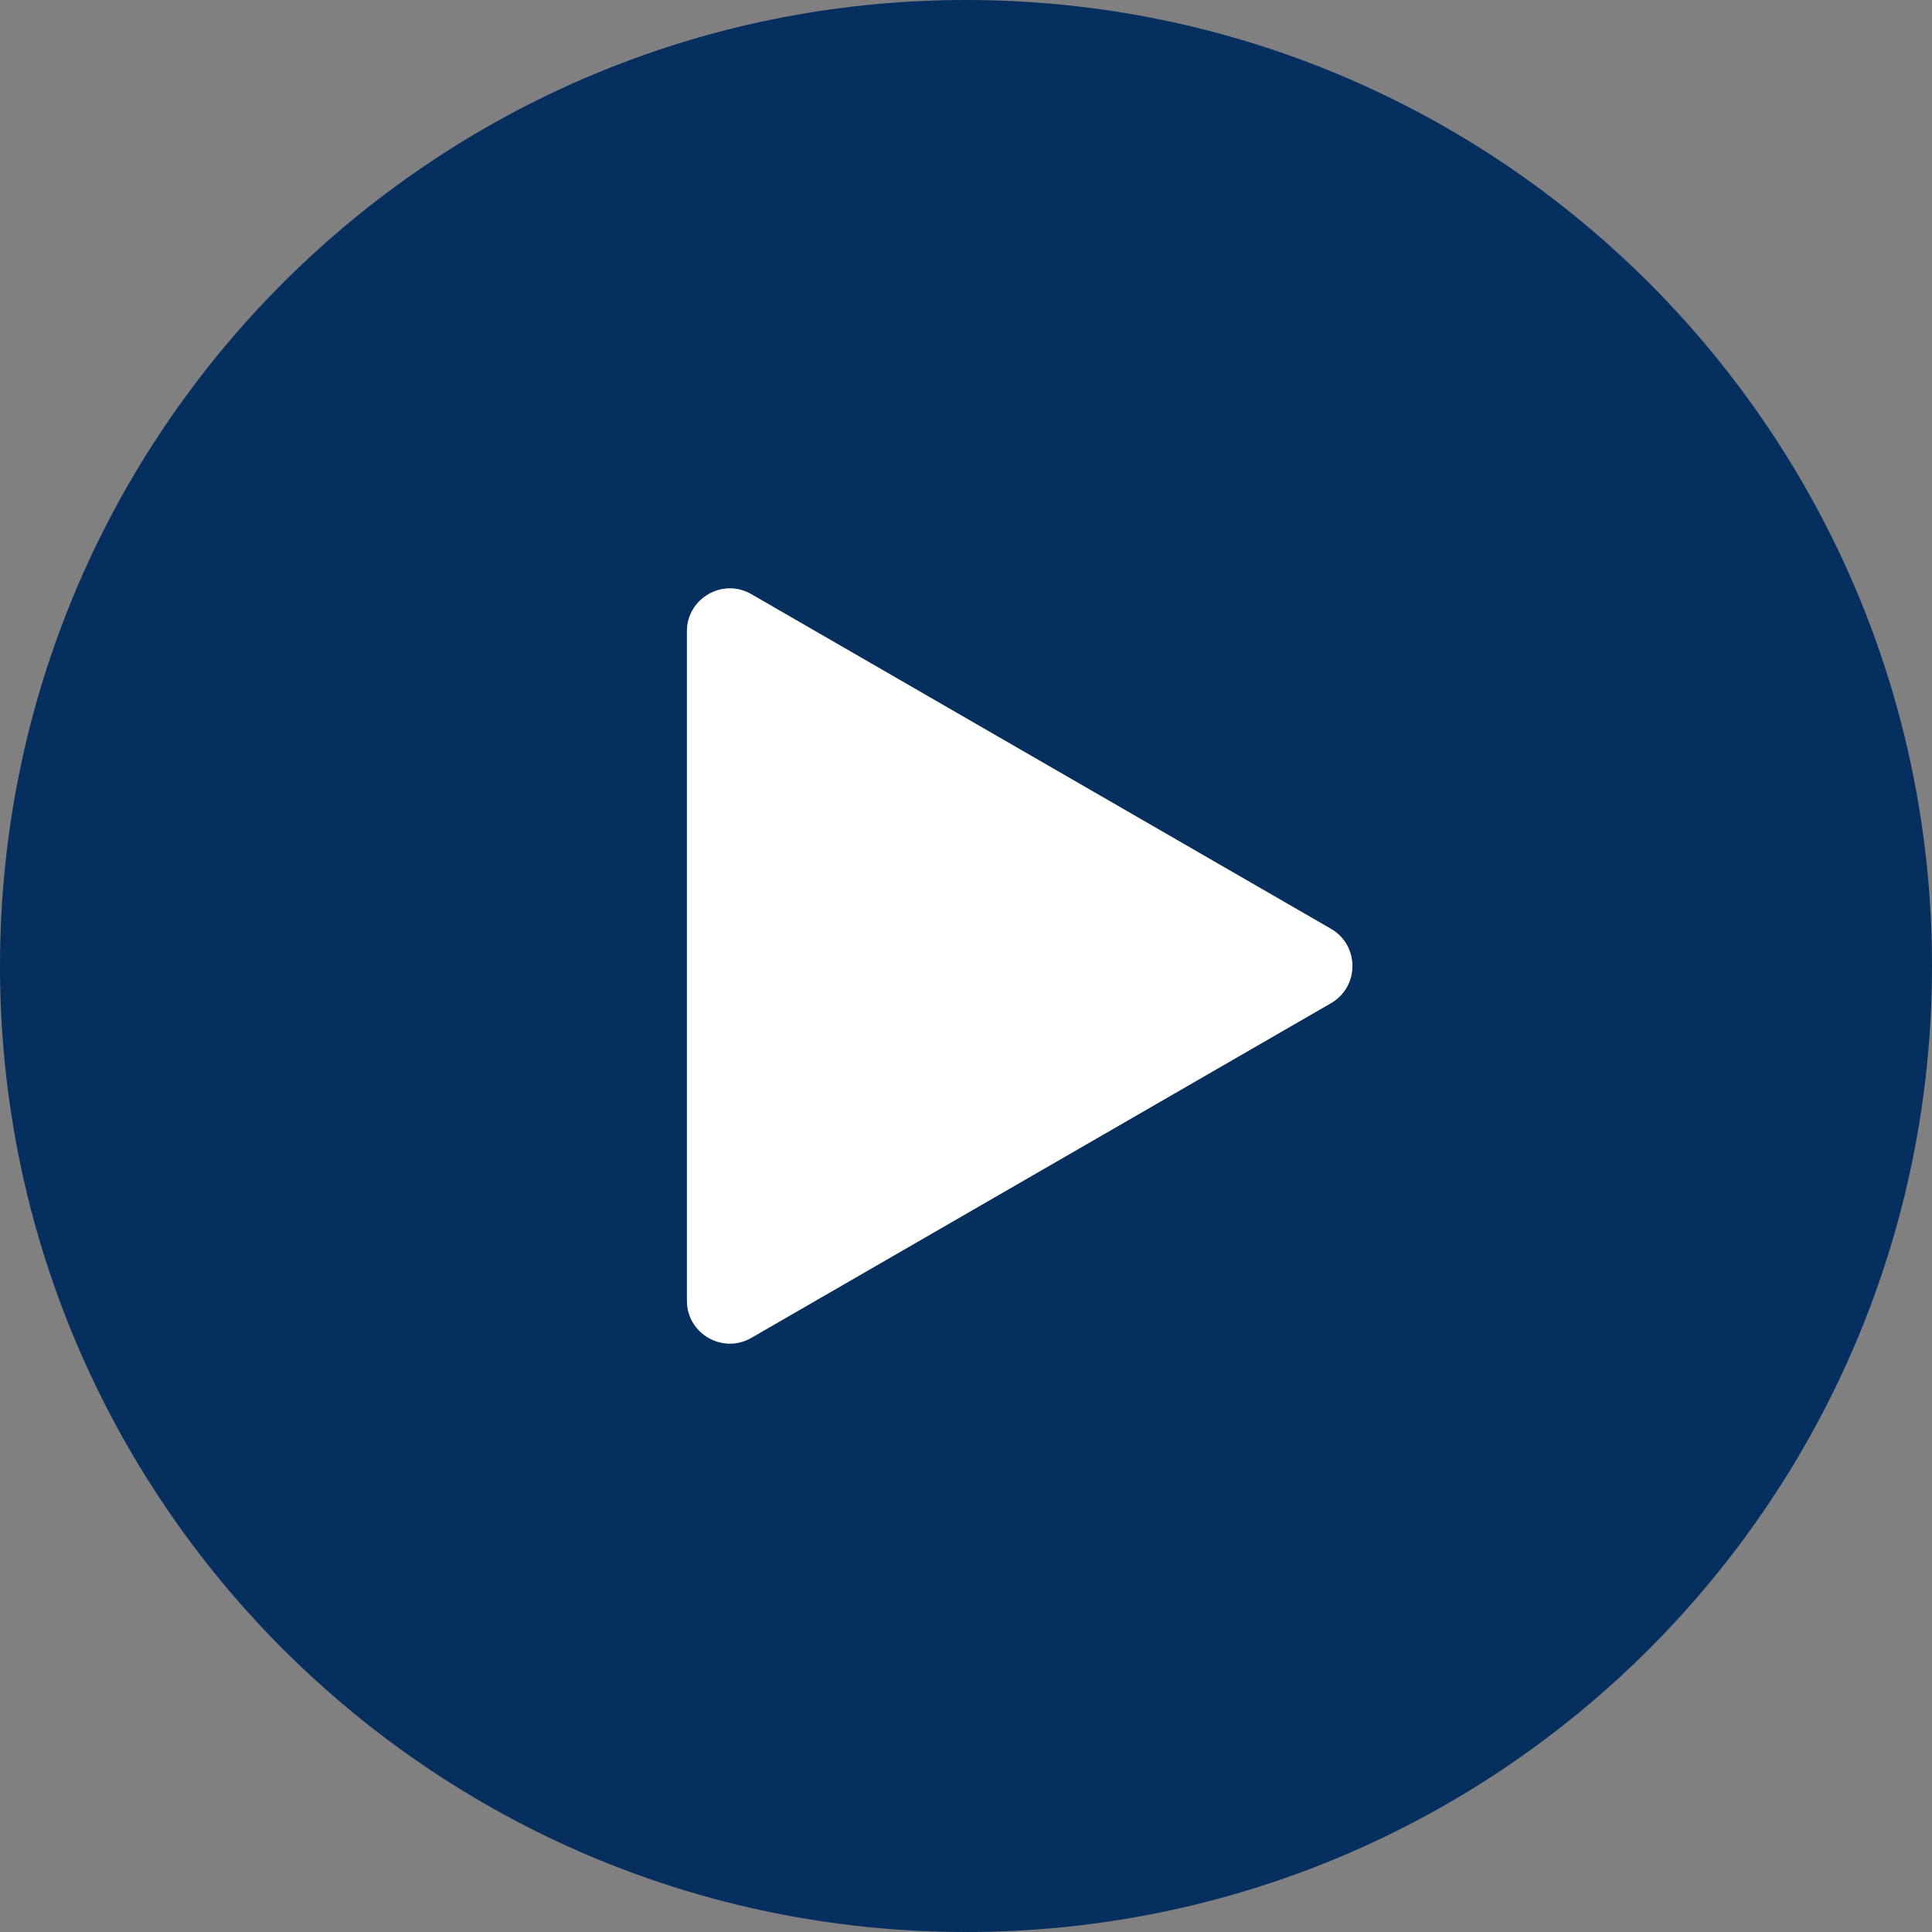
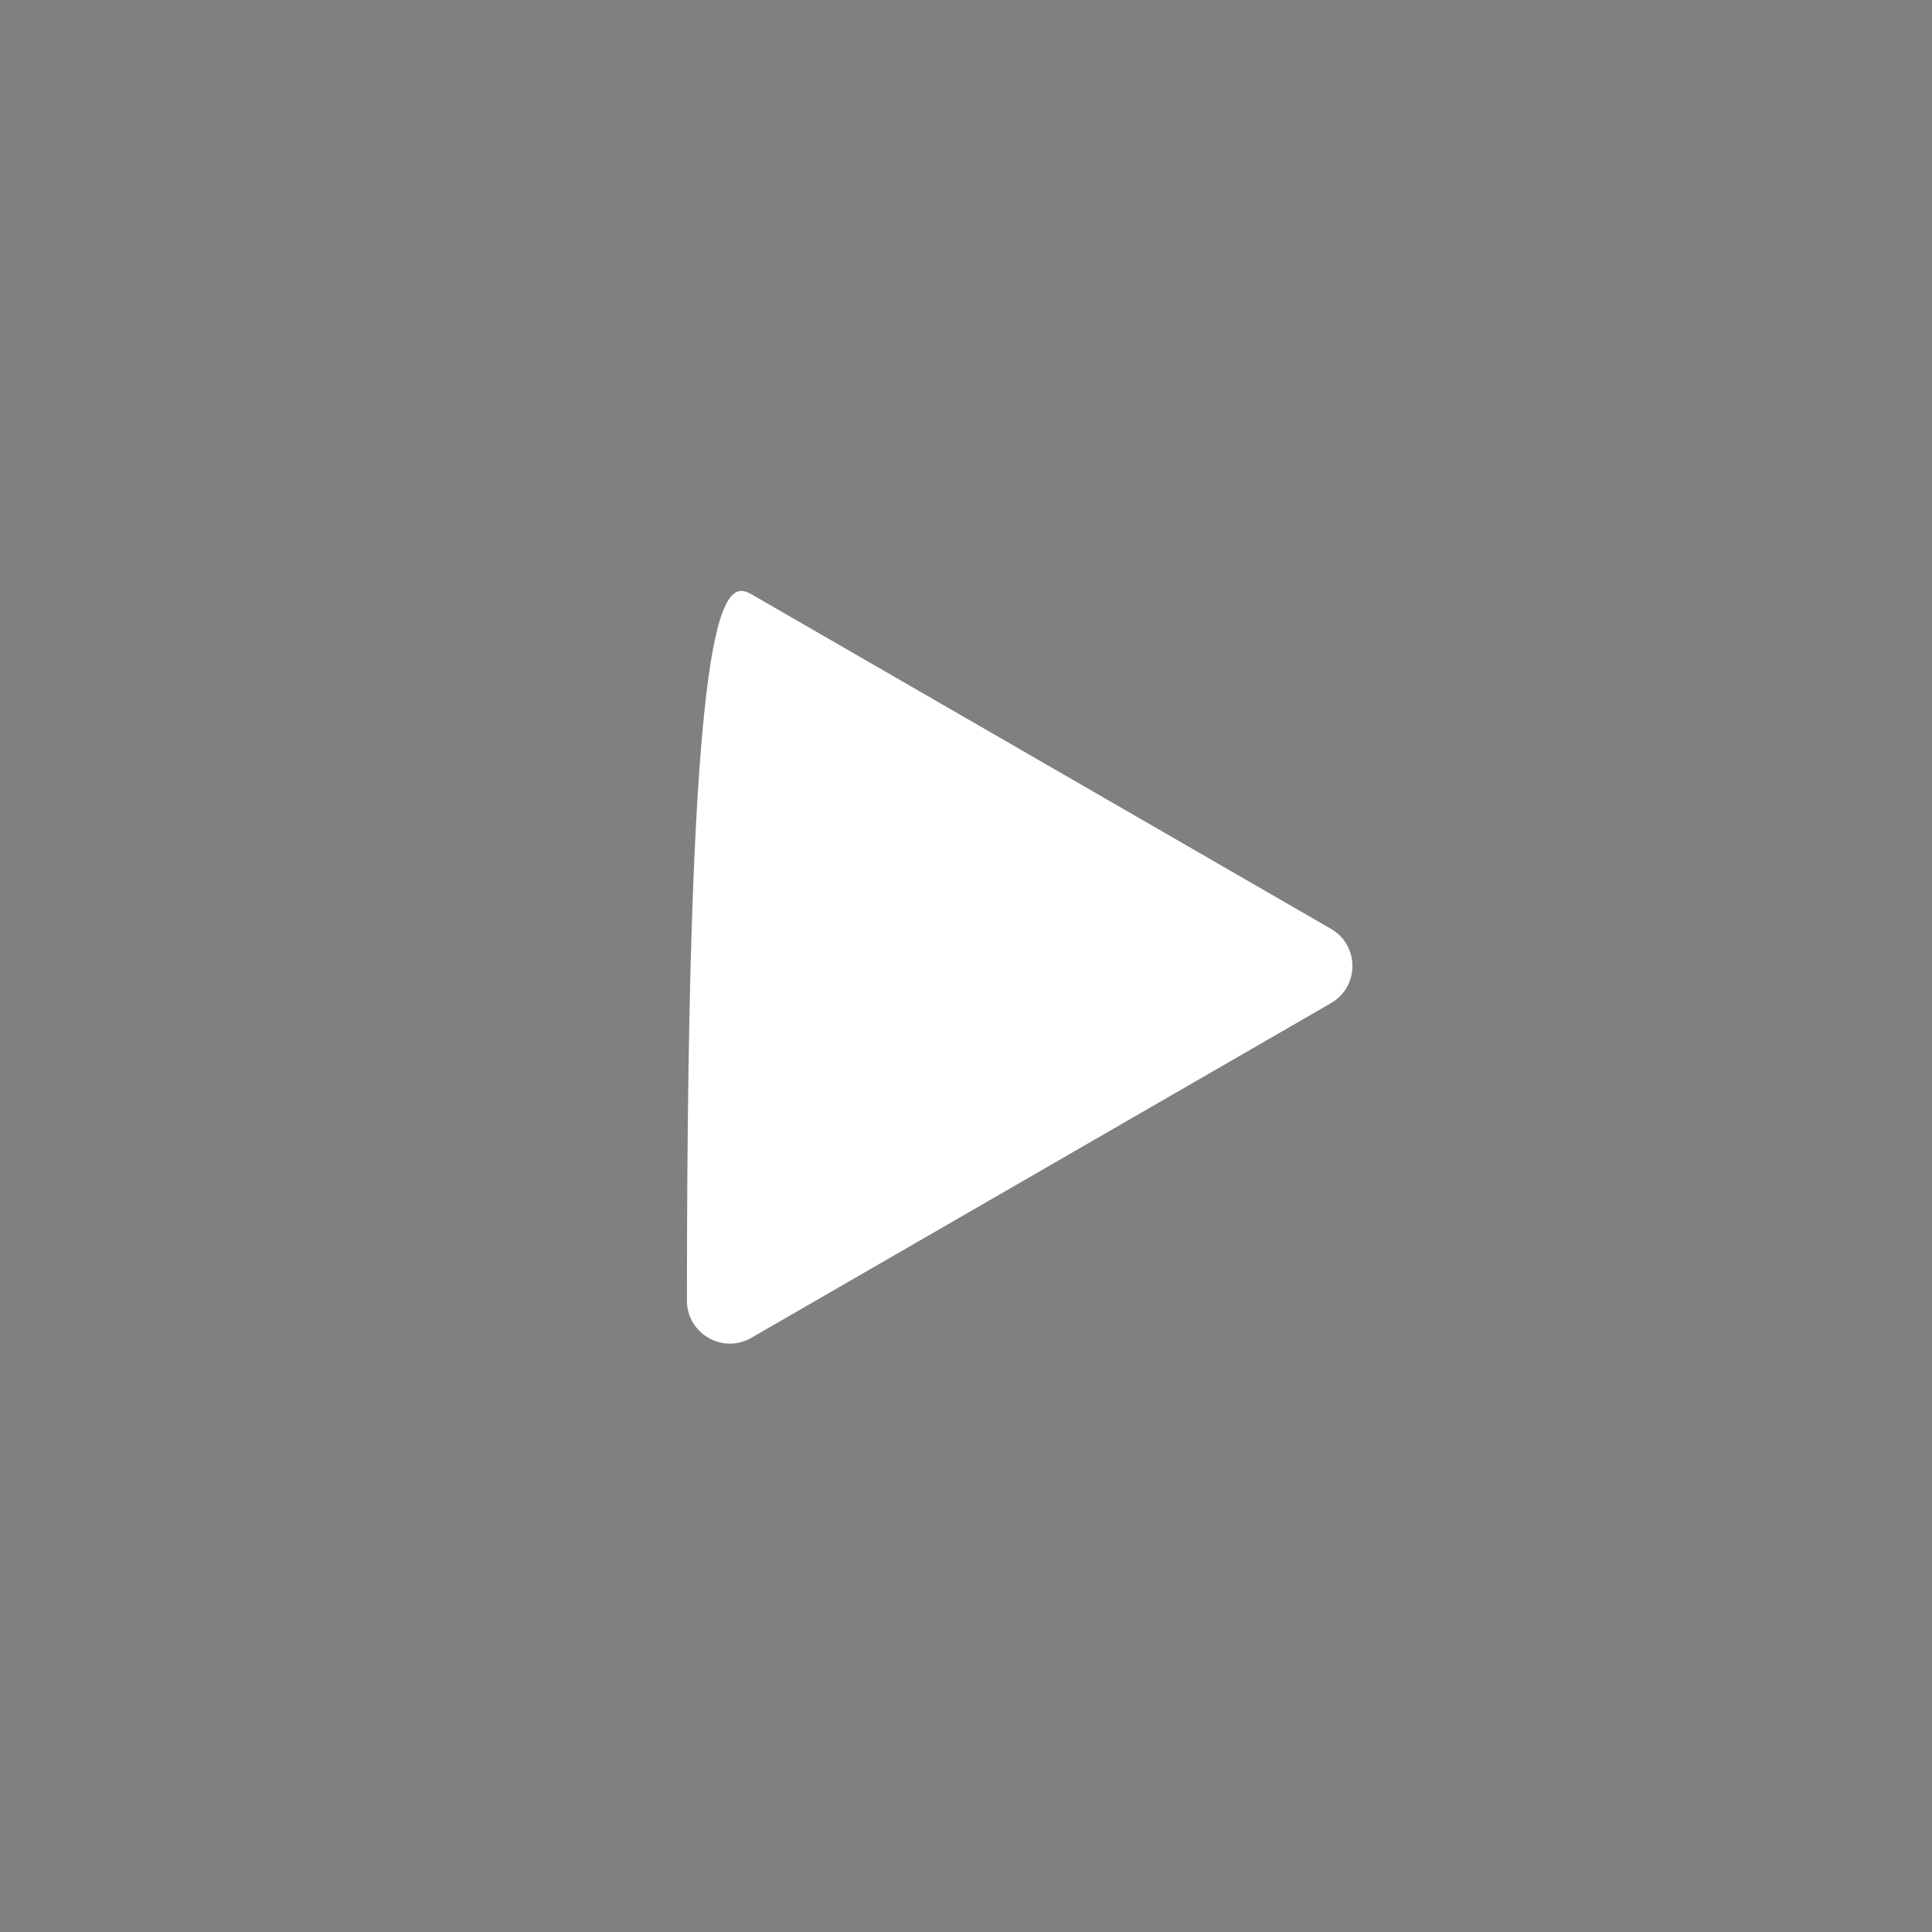
<svg xmlns="http://www.w3.org/2000/svg" width="90" height="90" viewBox="0 0 90 90" fill="none">
  <rect x="0" y="0" width="90" height="90" fill="#808080" stroke="none" />
-   <path fill-rule="evenodd" clip-rule="evenodd" d="M45 90C69.853 90 90 69.853 90 45C90 20.147 69.853 0 45 0C20.147 0 0 20.147 0 45C0 69.853 20.147 90 45 90ZM35 62.321L62 46.732C63.333 45.962 63.333 44.038 62 43.268L35 27.68C33.667 26.91 32 27.872 32 29.412V60.589C32 62.128 33.667 63.09 35 62.321Z" fill="#052F5F" />
-   <path d="M62 46.732L35 62.321C33.667 63.09 32 62.128 32 60.589V29.412C32 27.872 33.667 26.91 35 27.68L62 43.268C63.333 44.038 63.333 45.962 62 46.732Z" fill="white" />
+   <path d="M62 46.732L35 62.321C33.667 63.09 32 62.128 32 60.589C32 27.872 33.667 26.91 35 27.68L62 43.268C63.333 44.038 63.333 45.962 62 46.732Z" fill="white" />
</svg>